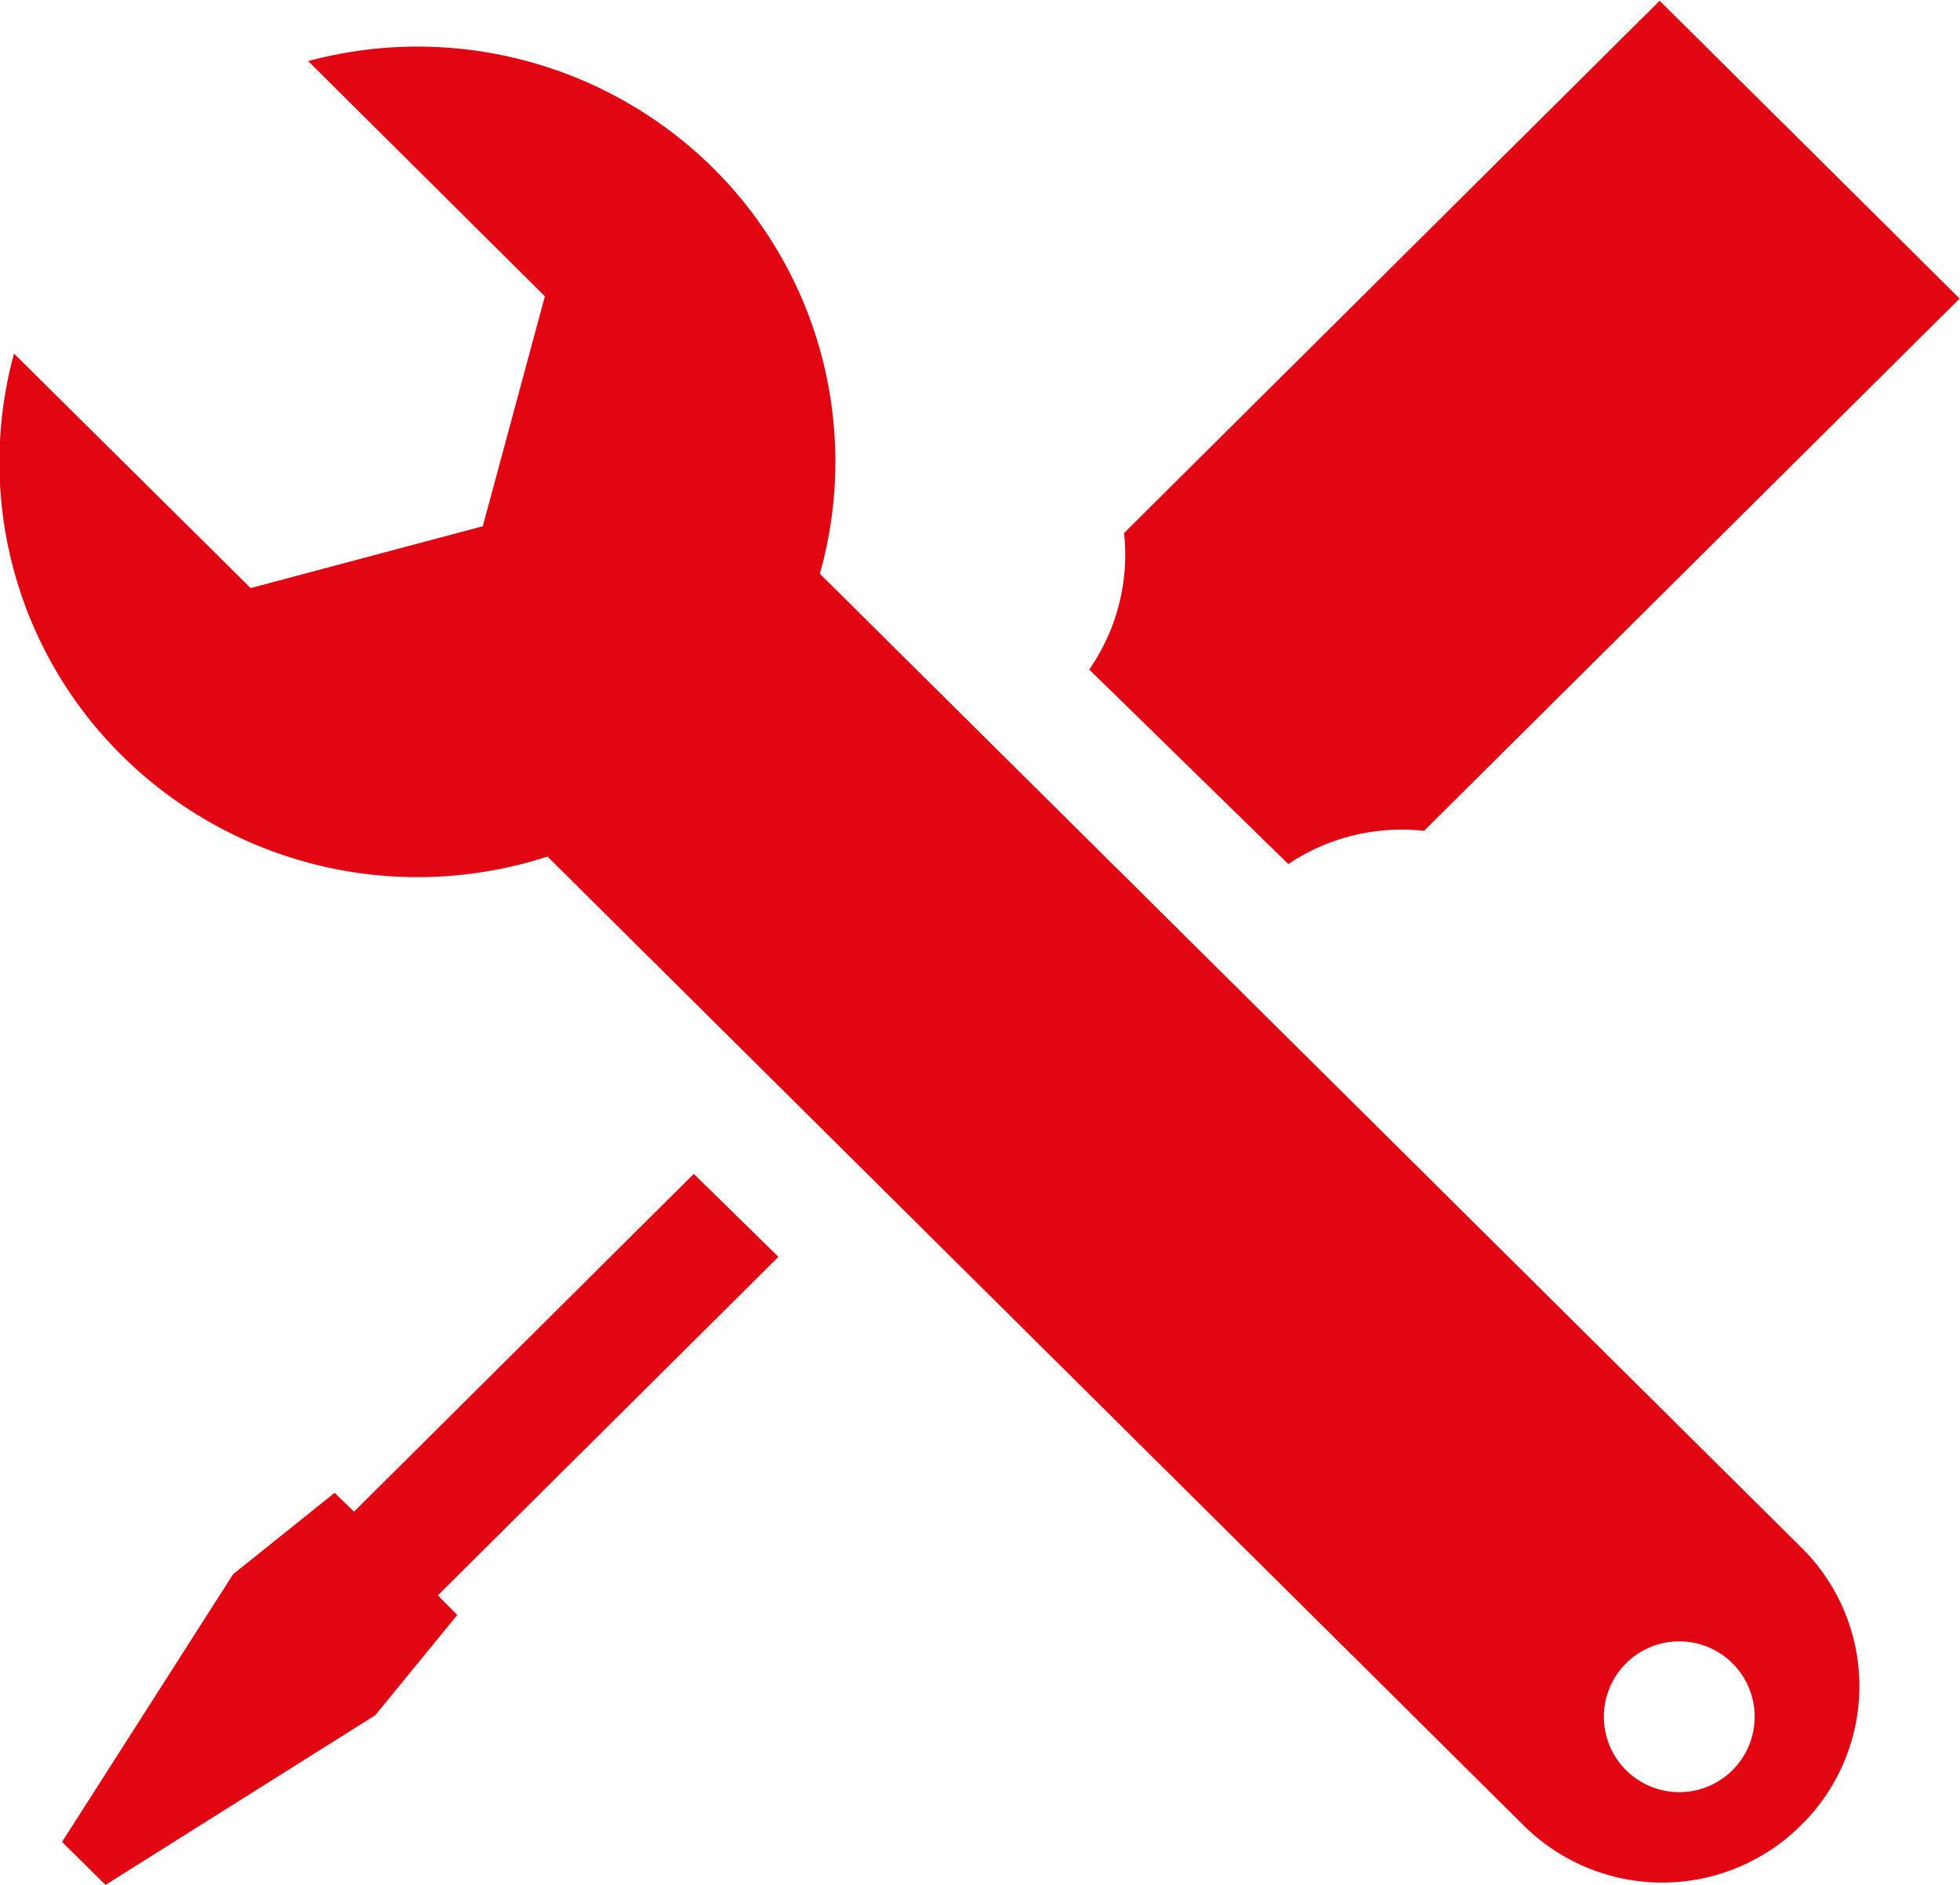
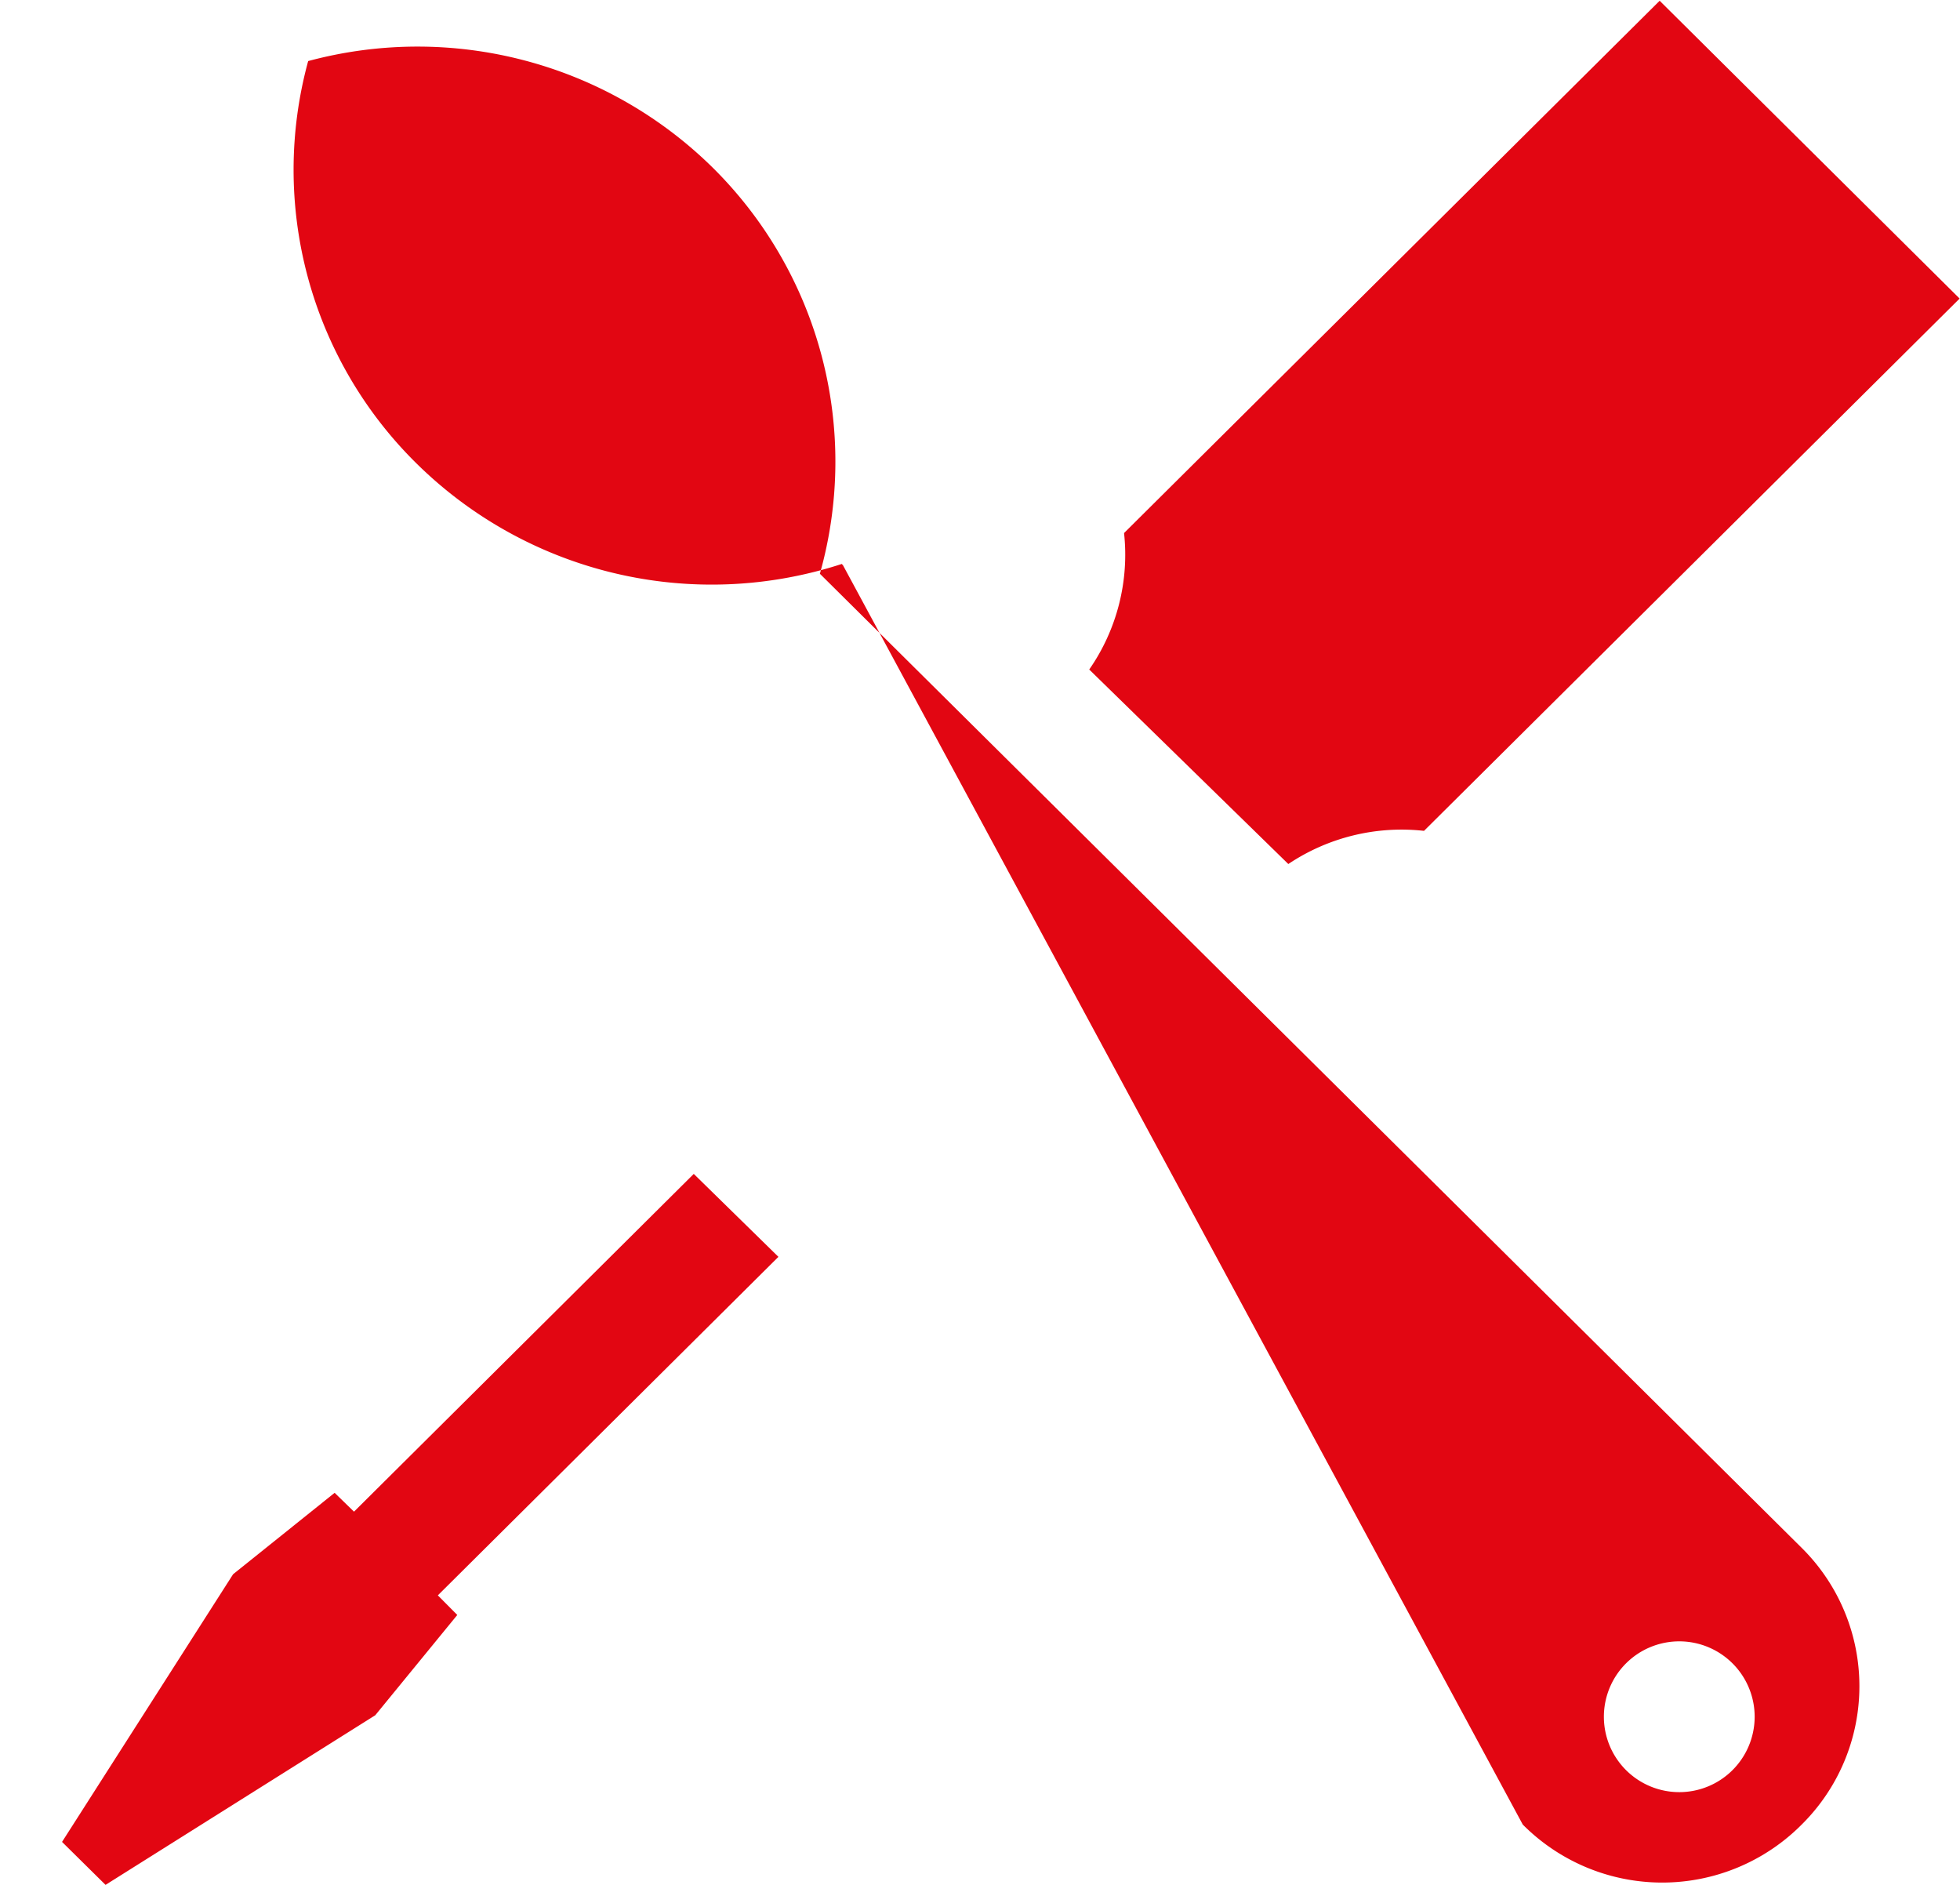
<svg xmlns="http://www.w3.org/2000/svg" width="26" height="25" viewBox="0 0 26 25">
  <defs>
    <style>
      .cls-1 {
        fill: #e20612;
        fill-rule: evenodd;
      }
    </style>
  </defs>
-   <path id="montaz" class="cls-1" d="M976.09,2874.46a2.7,2.7,0,0,1,1.8-.44l7.105-7.06-3.979-3.95-7.105,7.06a2.666,2.666,0,0,1-.462,1.81Zm-12.394,8.59-0.257-.25-1.347,1.08-2.269,3.55L960.4,2888l3.578-2.25,1.088-1.33-0.258-.26,4.518-4.49-1.123-1.1Zm6.18-12.44a5.484,5.484,0,0,0-1.415-5.38,5.578,5.578,0,0,0-5.373-1.42l3.14,3.12-0.824,3.05-3.079.82-3.139-3.11a5.468,5.468,0,0,0,1.43,5.33,5.575,5.575,0,0,0,5.649,1.34l0.017,0.02L979.2,2887.2a2.609,2.609,0,0,0,3.7,0,2.582,2.582,0,0,0,0-3.67Zm11.4,16.16a1,1,0,1,1,1-.99A1,1,0,0,1,981.275,2886.77Z" transform="translate(-959 -2863)" />
+   <path id="montaz" class="cls-1" d="M976.09,2874.46a2.7,2.7,0,0,1,1.8-.44l7.105-7.06-3.979-3.95-7.105,7.06a2.666,2.666,0,0,1-.462,1.81Zm-12.394,8.59-0.257-.25-1.347,1.08-2.269,3.55L960.4,2888l3.578-2.25,1.088-1.33-0.258-.26,4.518-4.49-1.123-1.1Zm6.18-12.44a5.484,5.484,0,0,0-1.415-5.38,5.578,5.578,0,0,0-5.373-1.42a5.468,5.468,0,0,0,1.43,5.33,5.575,5.575,0,0,0,5.649,1.34l0.017,0.02L979.2,2887.2a2.609,2.609,0,0,0,3.7,0,2.582,2.582,0,0,0,0-3.67Zm11.4,16.16a1,1,0,1,1,1-.99A1,1,0,0,1,981.275,2886.77Z" transform="translate(-959 -2863)" />
</svg>